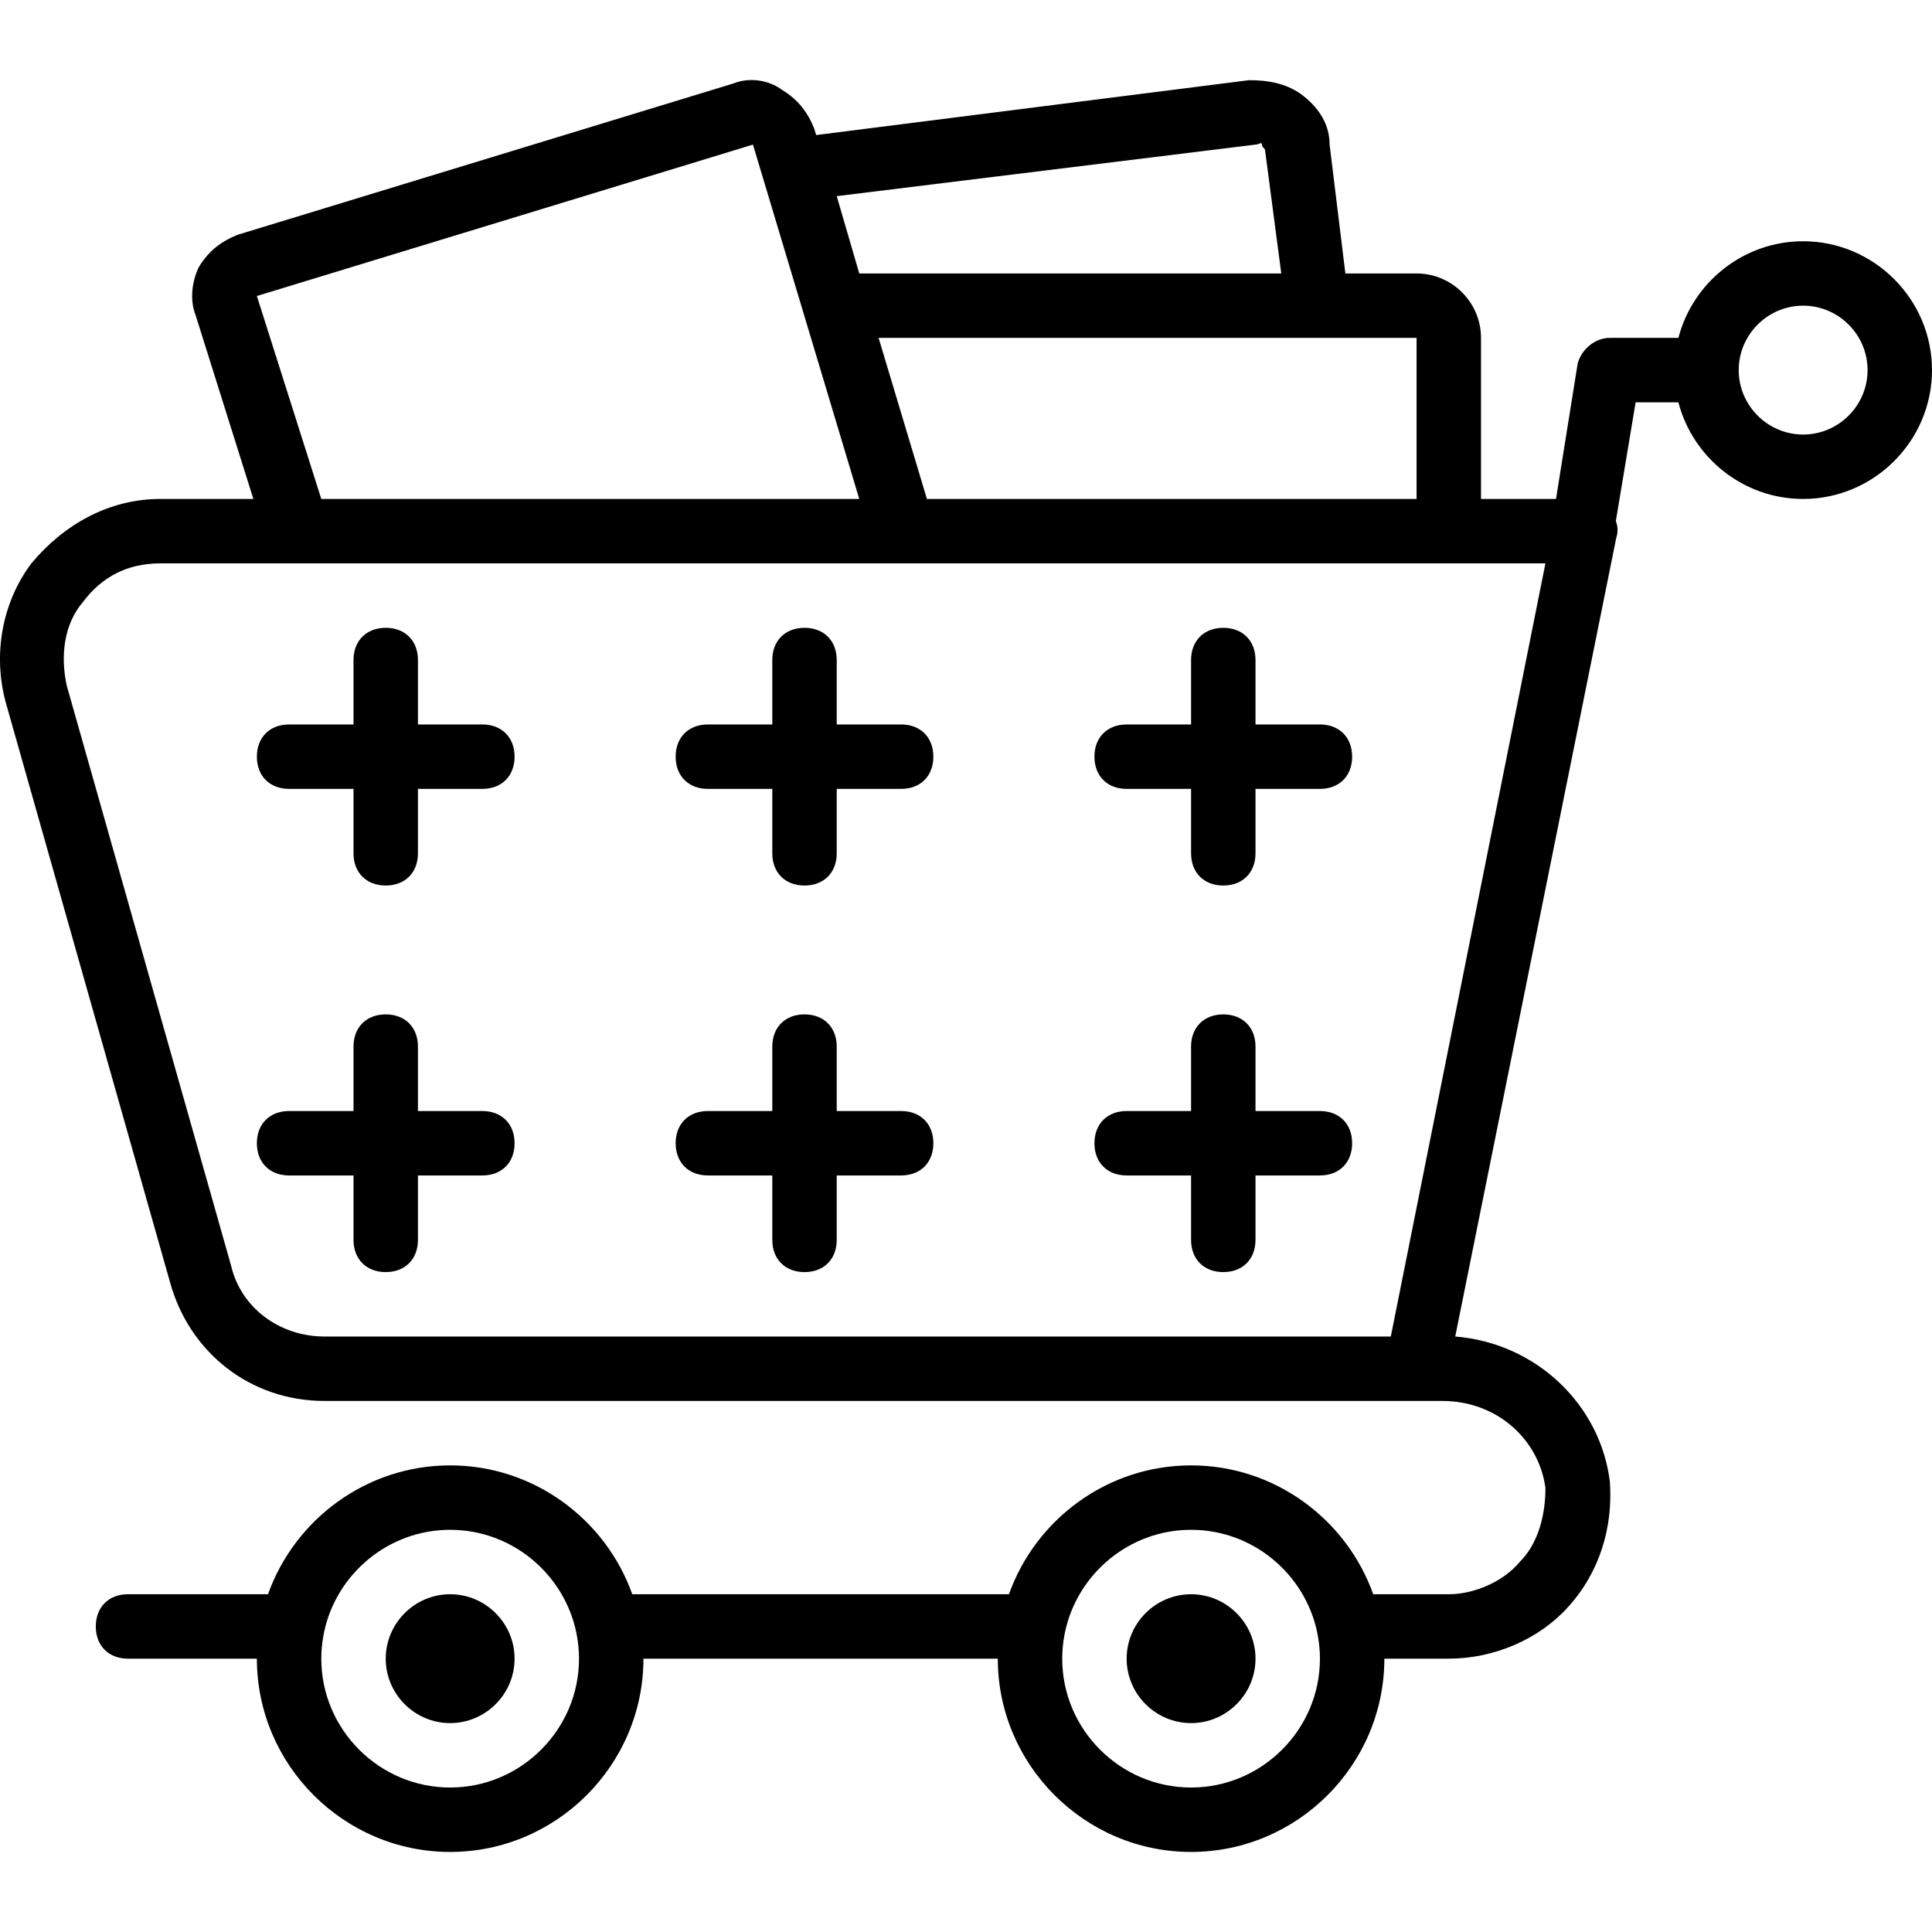
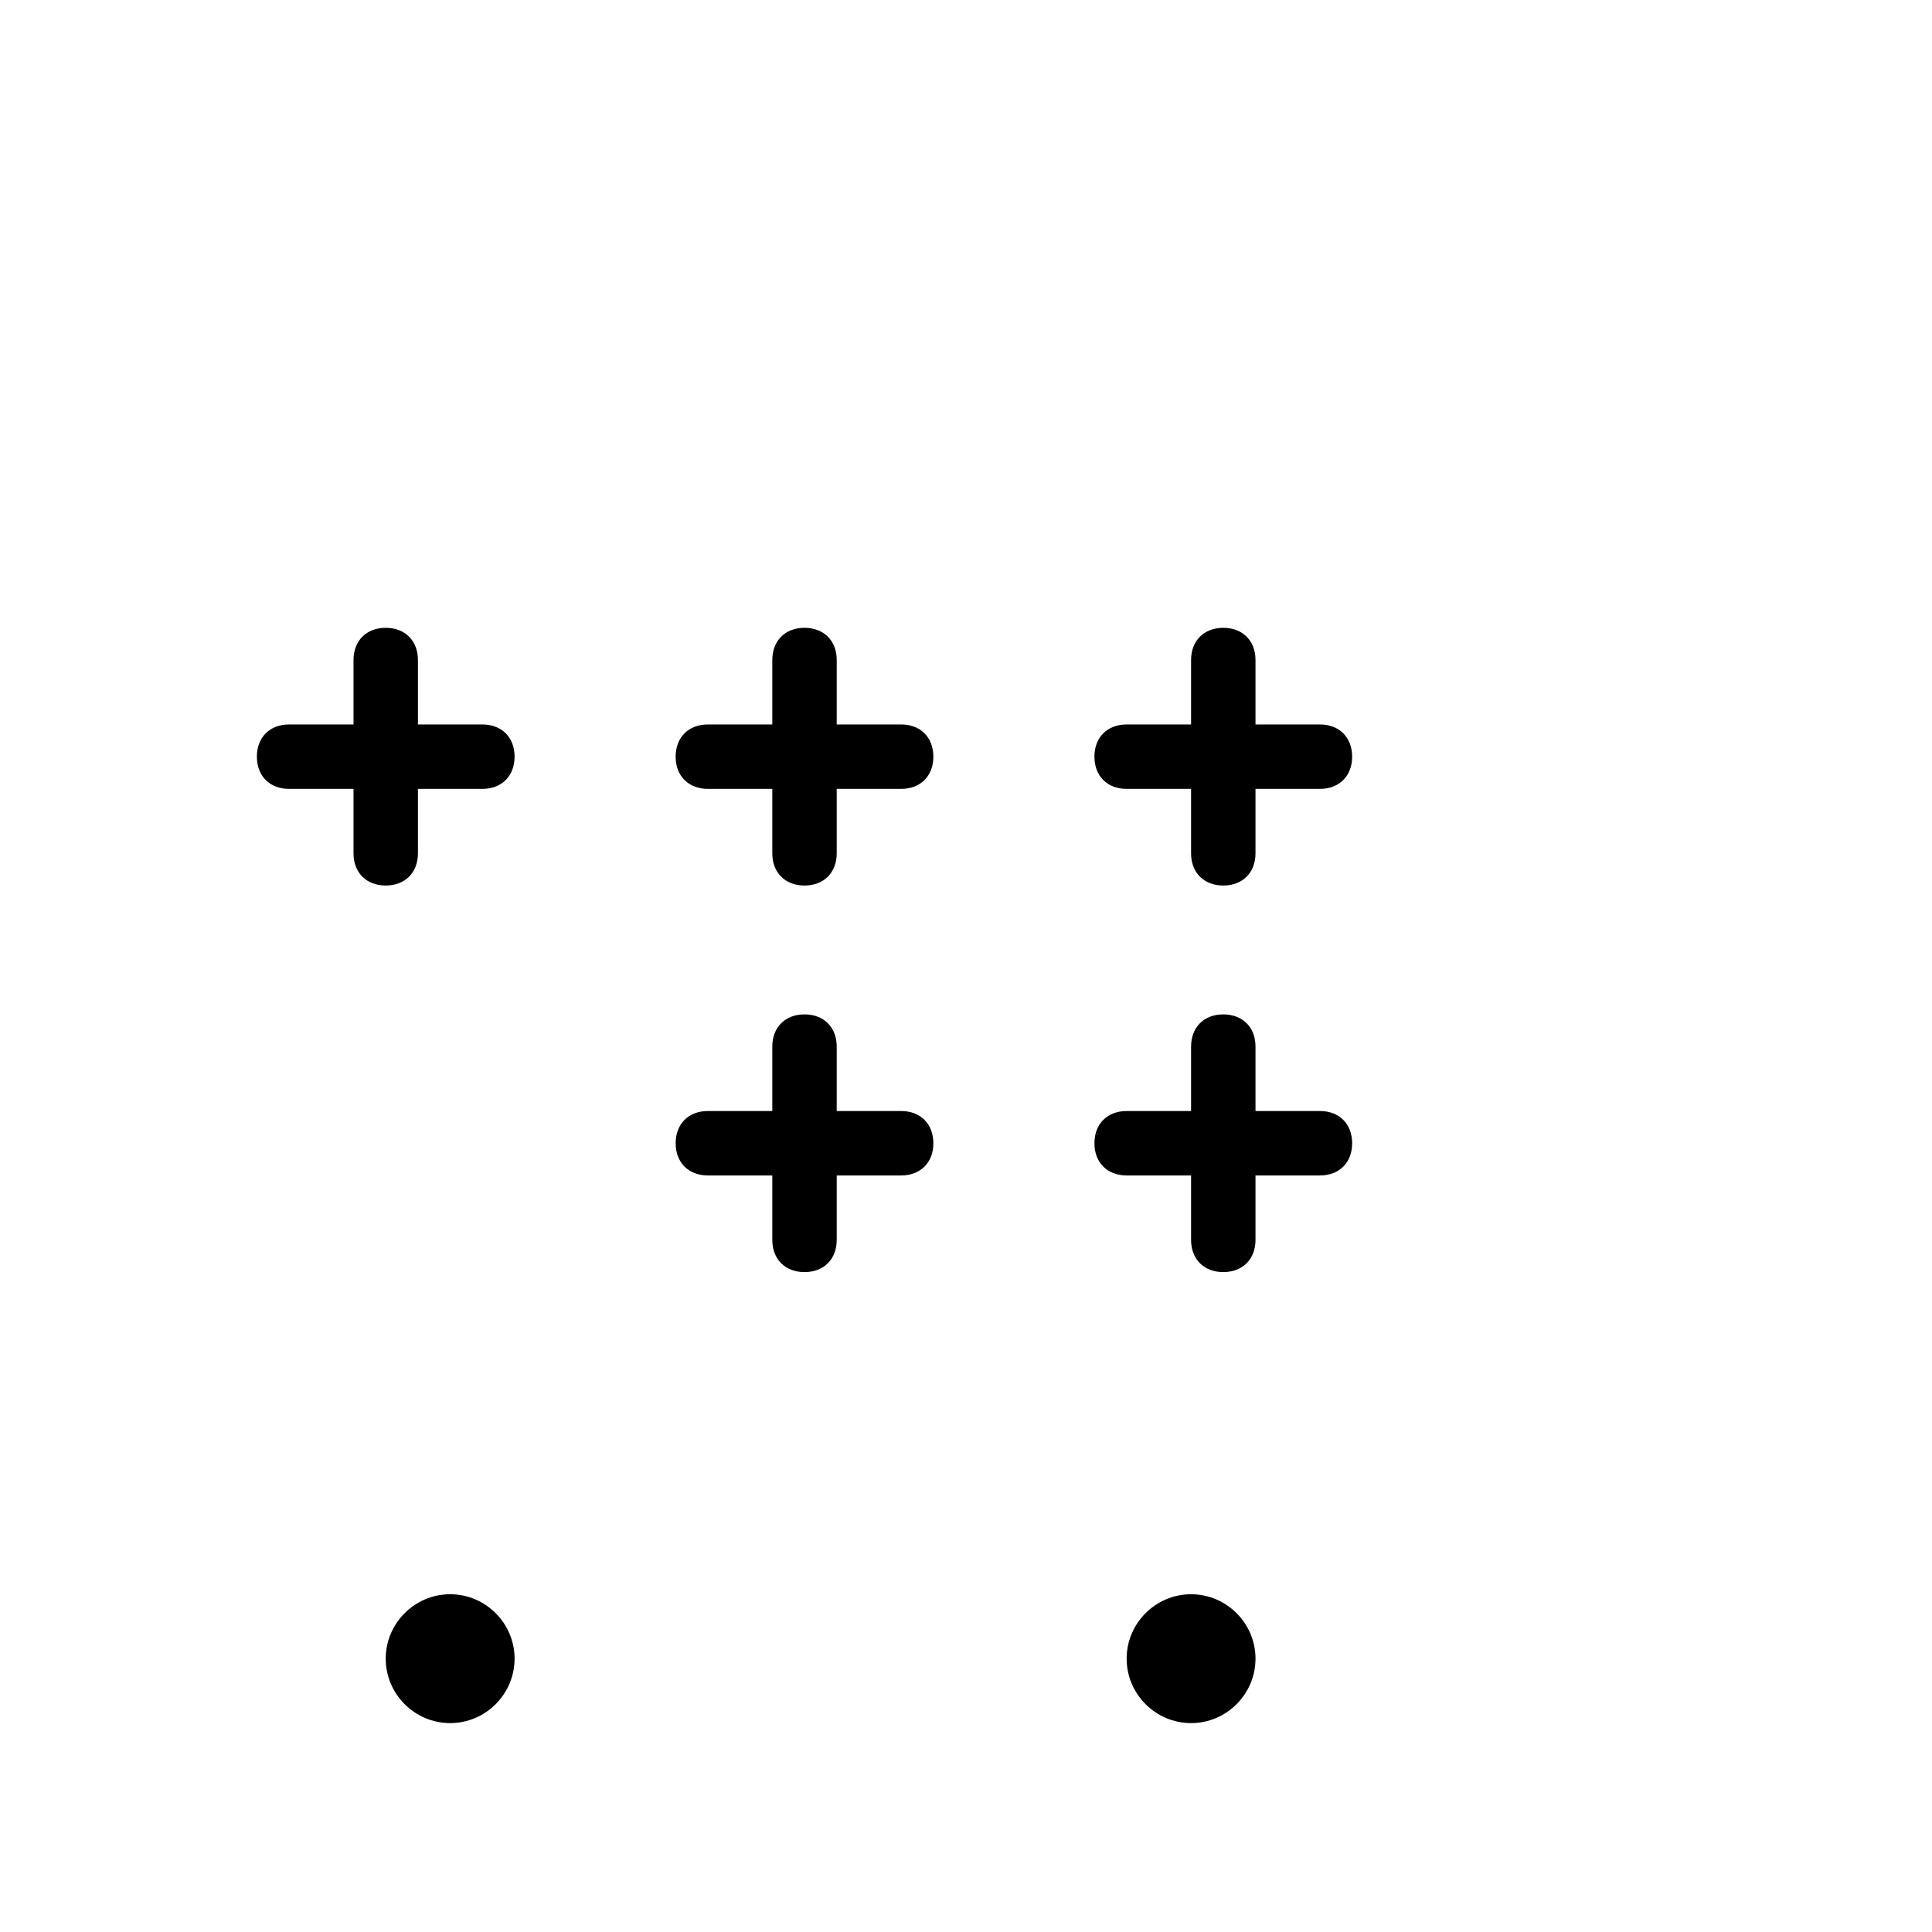
<svg xmlns="http://www.w3.org/2000/svg" fill="#000000" height="200px" width="200px" version="1.1" id="Layer_1" viewBox="0 0 511.777 511.777" xml:space="preserve">
  <g id="SVGRepo_bgCarrier" stroke-width="0" />
  <g id="SVGRepo_tracerCarrier" stroke-linecap="round" stroke-linejoin="round" />
  <g id="SVGRepo_iconCarrier">
    <g transform="translate(1 1)">
      <g>
        <g>
-           <path d="M476.643,62.906c-15.83,0-29.232,10.921-33.046,25.6h-18.154c-4.267,0-7.68,3.413-8.533,6.827l-5.734,35.84H391.31 V88.506c0-9.387-7.68-17.067-17.067-17.067h-18.86l-4.18-34.133c0-5.12-2.56-9.387-6.827-12.8s-9.387-4.267-14.507-4.267 L215.197,34.775l-0.526-1.736c-1.707-4.267-4.267-7.68-8.533-10.24c-3.413-2.56-8.533-3.413-12.8-1.707L61.923,61.199 c-4.267,1.707-7.68,4.267-10.24,8.533c-1.707,3.413-2.56,8.533-0.853,12.8l15.287,48.64H41.443 c-13.653,0-25.6,6.827-34.133,17.067c-7.68,10.24-10.24,23.893-6.827,36.693l43.52,153.6c5.12,18.773,21.333,31.573,40.96,31.573 h289.28h6.827c14.507,0,25.6,10.24,27.307,23.04c0,6.827-1.707,14.507-6.827,19.627c-4.267,5.12-11.947,8.533-18.773,8.533 h-20.02c-7.07-19.833-26.065-34.133-48.247-34.133c-22.182,0-41.177,14.3-48.247,34.133H166.49 c-7.07-19.833-26.065-34.133-48.247-34.133c-22.182,0-41.177,14.3-48.247,34.133H32.91c-5.12,0-8.533,3.413-8.533,8.533 s3.413,8.533,8.533,8.533h34.133c0,28.16,23.04,51.2,51.2,51.2c28.16,0,51.2-23.04,51.2-51.2h93.867 c0,28.16,23.04,51.2,51.2,51.2c28.16,0,51.2-23.04,51.2-51.2h17.067c11.947,0,23.893-5.12,31.573-13.653 c8.533-9.387,11.947-21.333,11.093-33.28c-2.56-20.48-19.627-36.693-40.96-38.4l42.667-211.627 c0.508-1.525,0.401-3.046-0.122-4.39l5.242-31.45h11.328c3.814,14.679,17.216,25.6,33.046,25.6 c18.773,0,34.133-15.36,34.133-34.133C510.777,78.266,495.417,62.906,476.643,62.906z M118.243,472.506 c-18.773,0-34.133-15.36-34.133-34.133c0-2.07,0.197-4.094,0.554-6.065c0.08-0.322,0.142-0.655,0.19-0.997 c3.276-15.414,17.035-27.071,33.389-27.071c16.353,0,30.112,11.657,33.389,27.071c0.048,0.342,0.11,0.676,0.19,0.999 c0.357,1.97,0.554,3.995,0.554,6.064C152.377,457.146,137.017,472.506,118.243,472.506z M314.51,472.506 c-18.773,0-34.133-15.36-34.133-34.133c0-2.07,0.197-4.095,0.555-6.067c0.08-0.321,0.142-0.654,0.19-0.995 c3.276-15.415,17.035-27.072,33.389-27.072c16.354,0,30.113,11.657,33.389,27.071c0.048,0.342,0.11,0.675,0.19,0.997 c0.357,1.971,0.554,3.996,0.554,6.065C348.643,457.146,333.283,472.506,314.51,472.506z M374.243,131.172H244.537l-12.8-42.667 H347.79h26.453V131.172z M331.577,37.306c0.853,0,1.707-0.853,1.707,0s0.853,0.853,0.853,1.707l4.267,32.427H226.617 l-5.973-20.48L331.577,37.306z M67.043,77.412l131.413-40.107l2.56,8.533v0l0,0.002l25.6,85.332H84.11L67.043,77.412z M367.417,353.039H84.963c-11.947,0-22.187-7.68-24.747-18.773l-43.52-153.6c-1.707-7.68-0.853-16.213,4.267-22.187 c5.12-6.827,11.947-10.24,20.48-10.24h36.693h160.427h144.213h25.6L367.417,353.039z M476.643,114.106 c-9.387,0-17.067-7.68-17.067-17.067c0-9.387,7.68-17.067,17.067-17.067s17.067,7.68,17.067,17.067 C493.71,106.426,486.03,114.106,476.643,114.106z" />
          <path d="M314.51,421.306c-9.387,0-17.067,7.68-17.067,17.067s7.68,17.067,17.067,17.067s17.067-7.68,17.067-17.067 S323.897,421.306,314.51,421.306z" />
          <path d="M118.243,421.306c-9.387,0-17.067,7.68-17.067,17.067s7.68,17.067,17.067,17.067s17.067-7.68,17.067-17.067 S127.63,421.306,118.243,421.306z" />
          <path d="M126.777,190.906H109.71v-17.067c0-5.12-3.413-8.533-8.533-8.533s-8.533,3.413-8.533,8.533v17.067H75.577 c-5.12,0-8.533,3.413-8.533,8.533s3.413,8.533,8.533,8.533h17.067v17.067c0,5.12,3.413,8.533,8.533,8.533 s8.533-3.413,8.533-8.533v-17.067h17.067c5.12,0,8.533-3.413,8.533-8.533S131.897,190.906,126.777,190.906z" />
-           <path d="M126.777,293.306H109.71v-17.067c0-5.12-3.413-8.533-8.533-8.533s-8.533,3.413-8.533,8.533v17.067H75.577 c-5.12,0-8.533,3.413-8.533,8.533s3.413,8.533,8.533,8.533h17.067v17.067c0,5.12,3.413,8.533,8.533,8.533 s8.533-3.413,8.533-8.533v-17.067h17.067c5.12,0,8.533-3.413,8.533-8.533S131.897,293.306,126.777,293.306z" />
          <path d="M237.71,190.906h-17.067v-17.067c0-5.12-3.413-8.533-8.533-8.533c-5.12,0-8.533,3.413-8.533,8.533v17.067H186.51 c-5.12,0-8.533,3.413-8.533,8.533s3.413,8.533,8.533,8.533h17.067v17.067c0,5.12,3.413,8.533,8.533,8.533 c5.12,0,8.533-3.413,8.533-8.533v-17.067h17.067c5.12,0,8.533-3.413,8.533-8.533S242.83,190.906,237.71,190.906z" />
          <path d="M237.71,293.306h-17.067v-17.067c0-5.12-3.413-8.533-8.533-8.533c-5.12,0-8.533,3.413-8.533,8.533v17.067H186.51 c-5.12,0-8.533,3.413-8.533,8.533s3.413,8.533,8.533,8.533h17.067v17.067c0,5.12,3.413,8.533,8.533,8.533 c5.12,0,8.533-3.413,8.533-8.533v-17.067h17.067c5.12,0,8.533-3.413,8.533-8.533S242.83,293.306,237.71,293.306z" />
          <path d="M348.643,190.906h-17.067v-17.067c0-5.12-3.413-8.533-8.533-8.533s-8.533,3.413-8.533,8.533v17.067h-17.067 c-5.12,0-8.533,3.413-8.533,8.533s3.413,8.533,8.533,8.533h17.067v17.067c0,5.12,3.413,8.533,8.533,8.533 s8.533-3.413,8.533-8.533v-17.067h17.067c5.12,0,8.533-3.413,8.533-8.533S353.763,190.906,348.643,190.906z" />
          <path d="M348.643,293.306h-17.067v-17.067c0-5.12-3.413-8.533-8.533-8.533s-8.533,3.413-8.533,8.533v17.067h-17.067 c-5.12,0-8.533,3.413-8.533,8.533s3.413,8.533,8.533,8.533h17.067v17.067c0,5.12,3.413,8.533,8.533,8.533 s8.533-3.413,8.533-8.533v-17.067h17.067c5.12,0,8.533-3.413,8.533-8.533S353.763,293.306,348.643,293.306z" />
        </g>
      </g>
    </g>
  </g>
</svg>